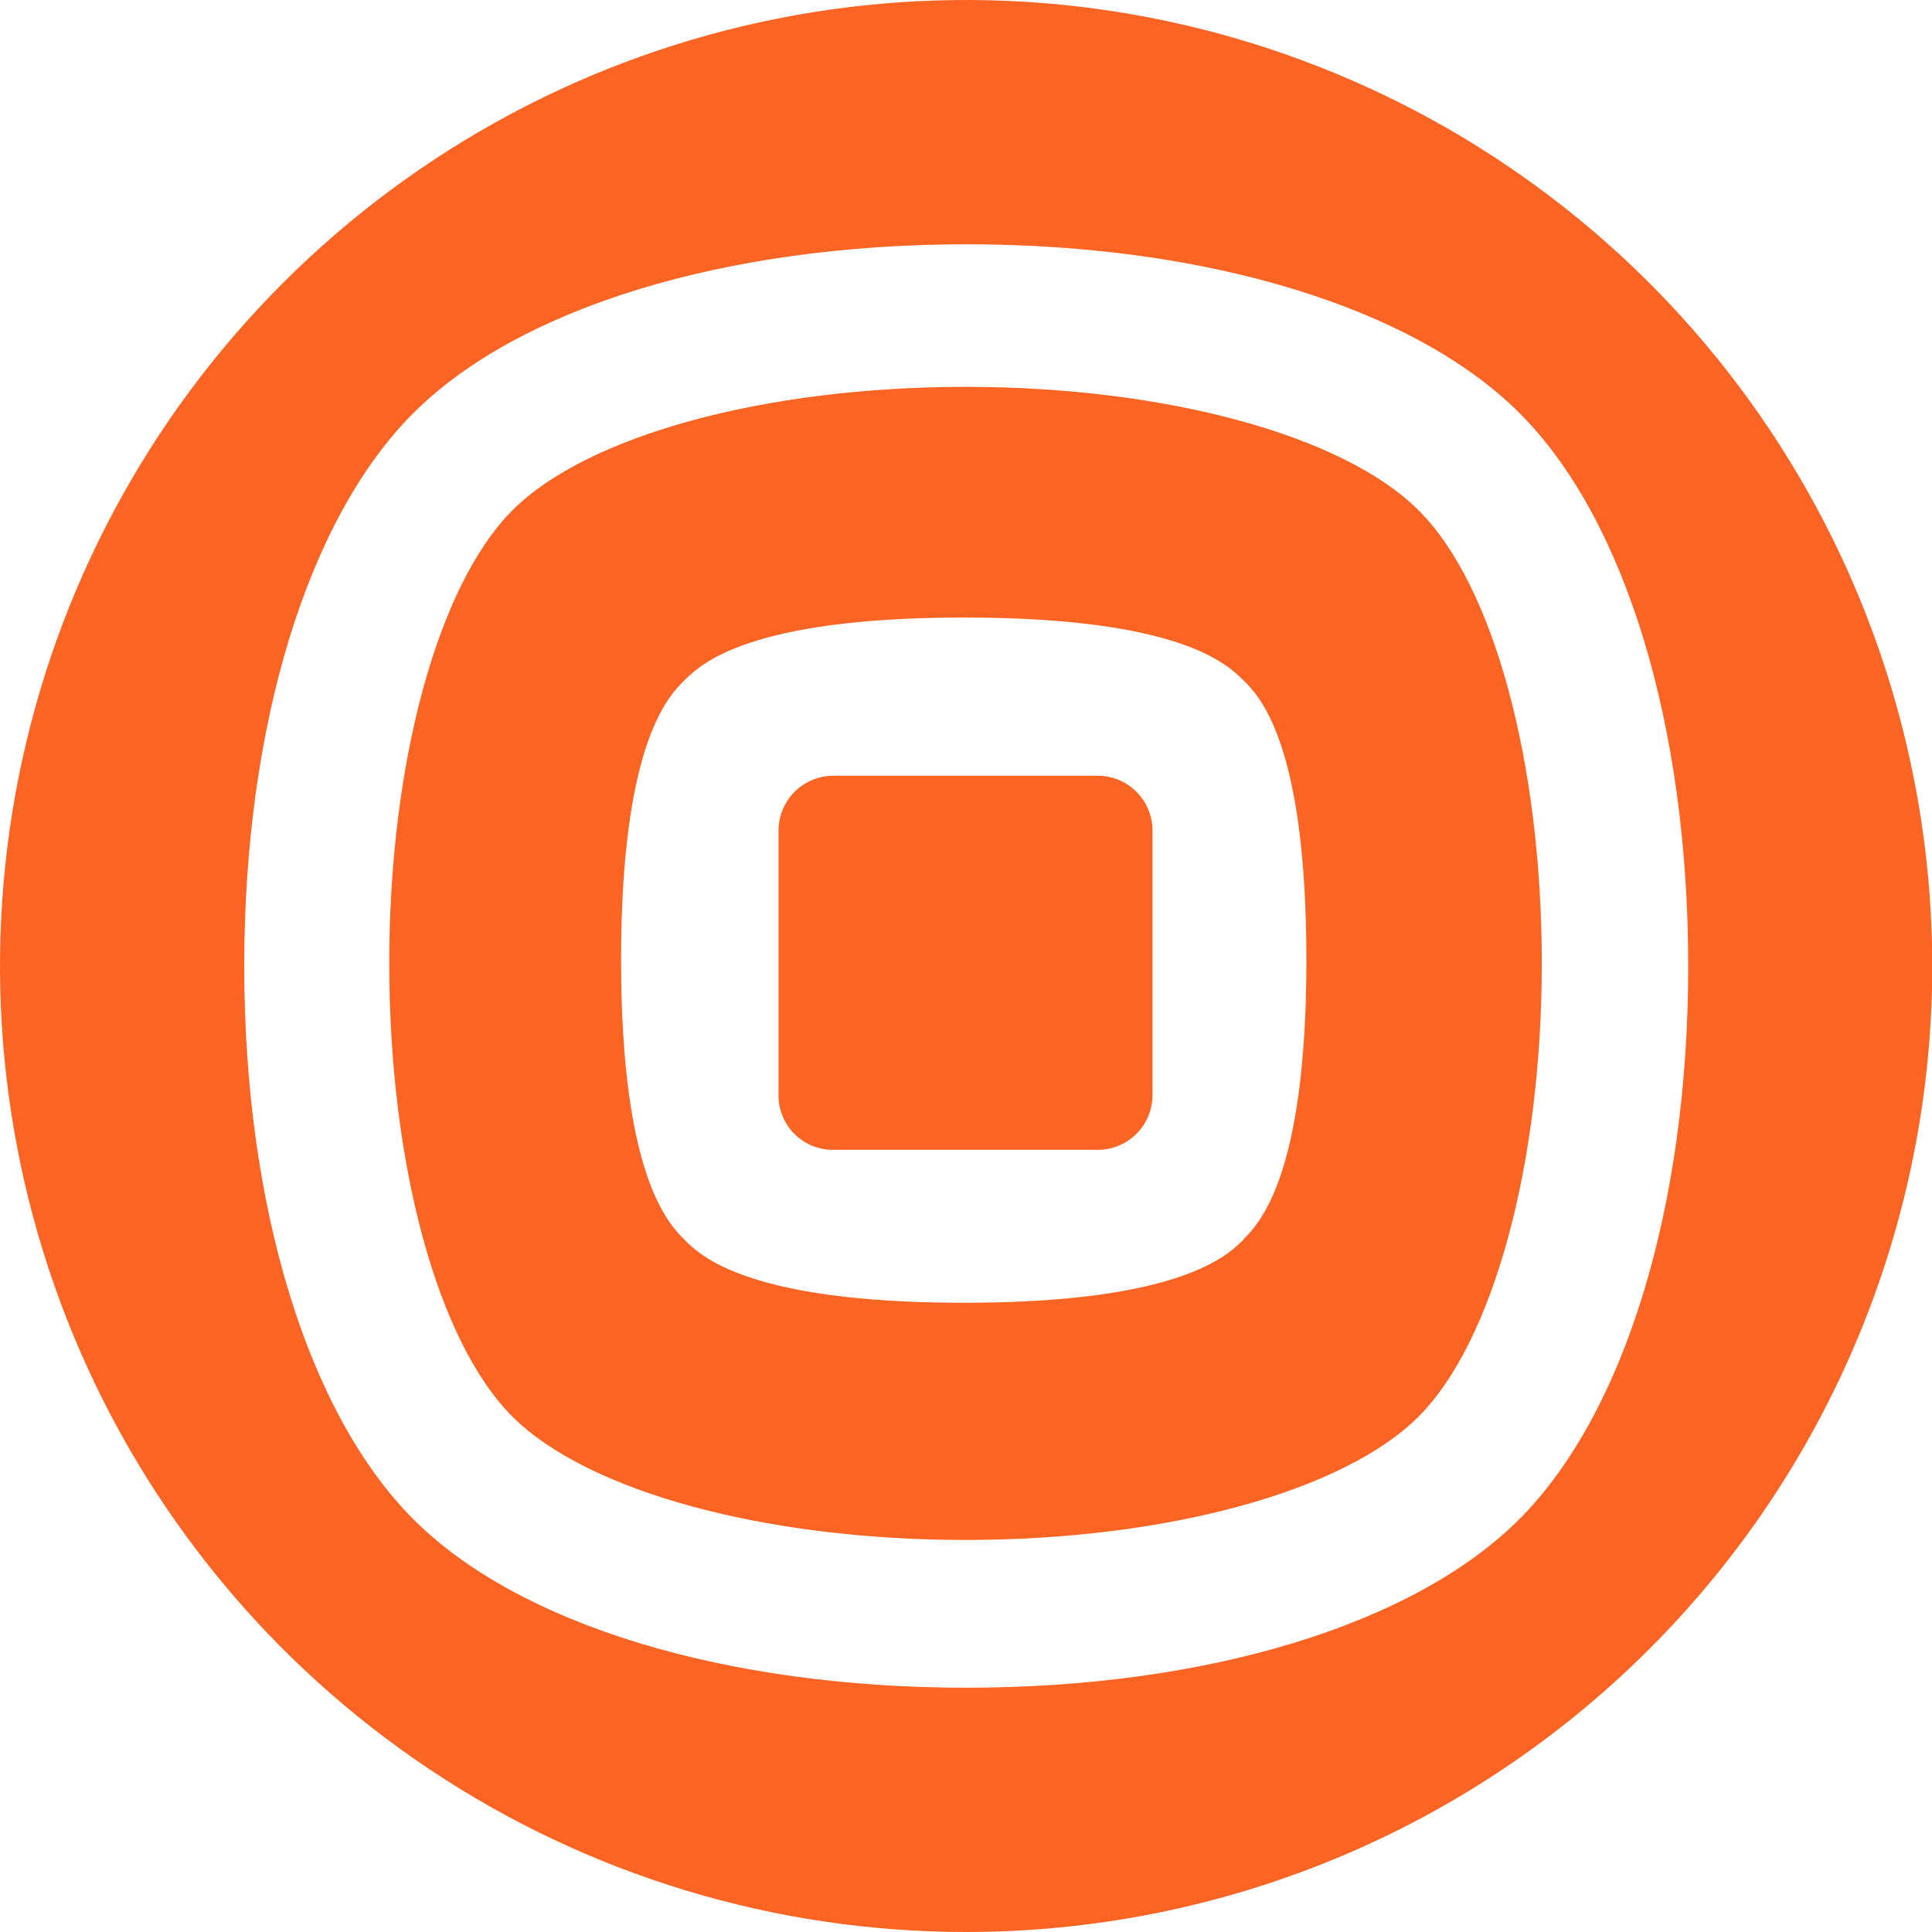
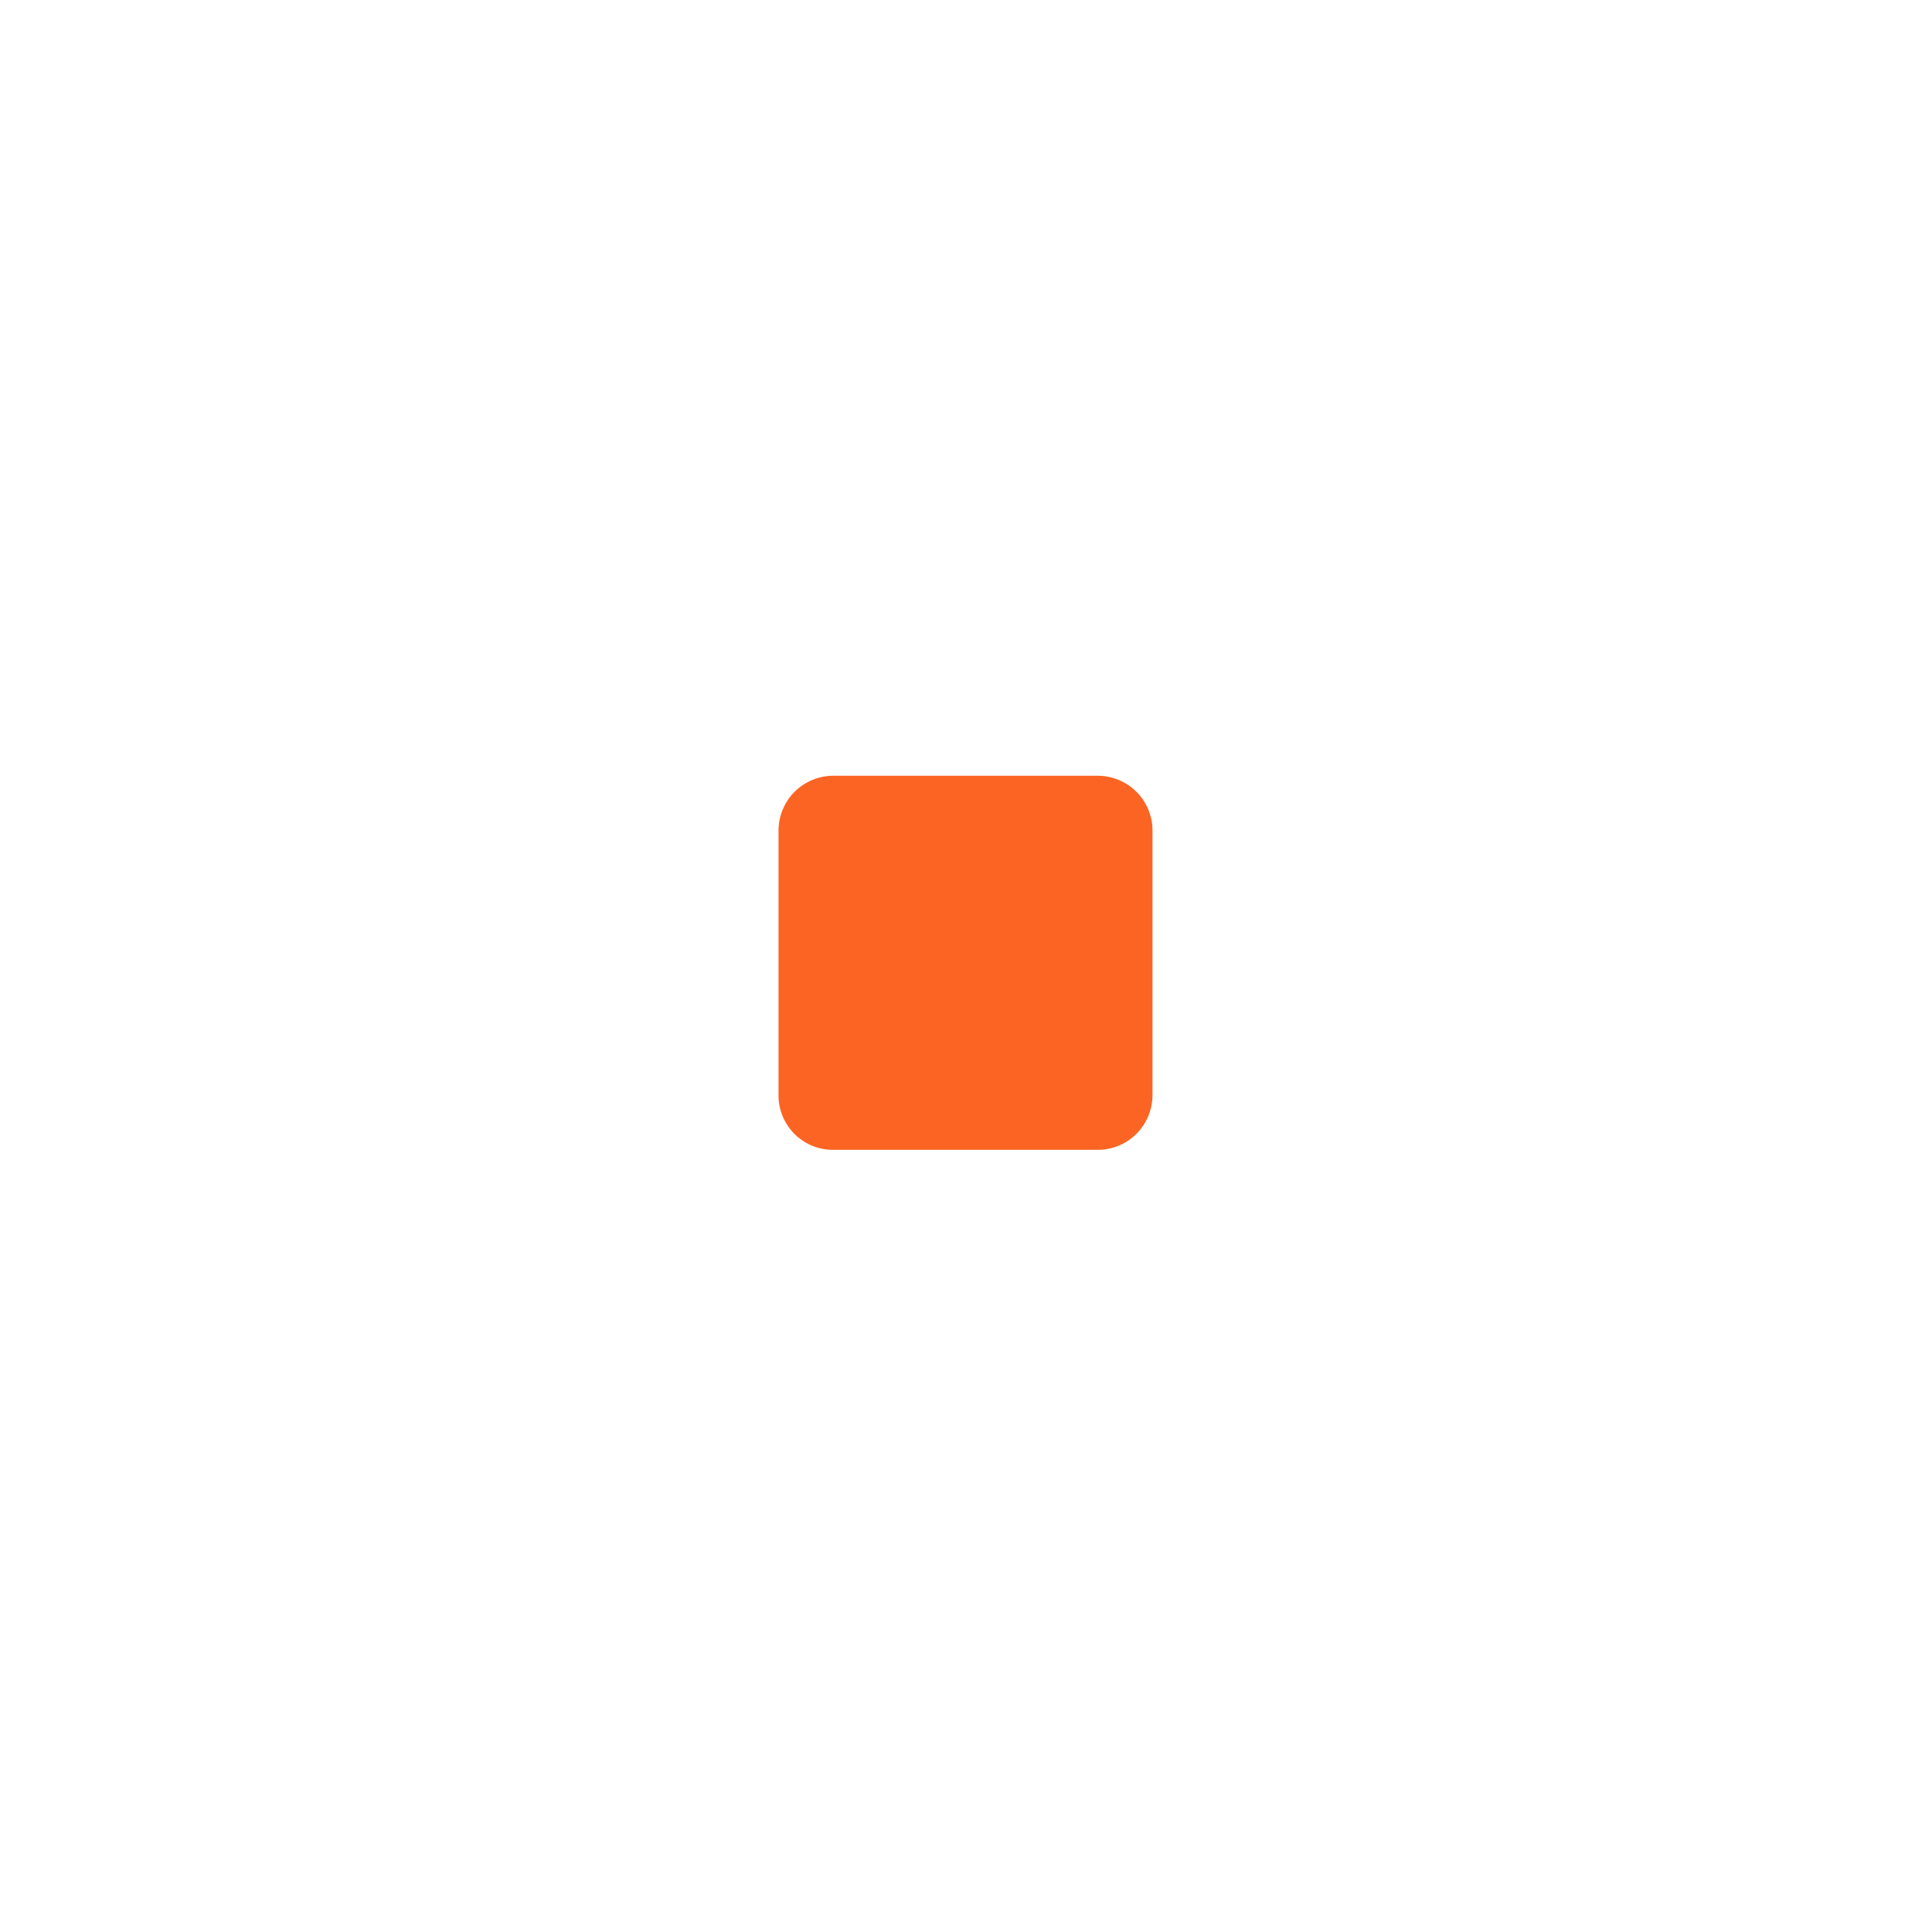
<svg xmlns="http://www.w3.org/2000/svg" width="38" height="38" viewBox="0 0 38 38" fill="none">
-   <path d="M29.884 29.88C27.805 31.957 23.74 33.195 19.006 33.195C14.271 33.195 10.202 31.957 8.129 29.88C6.056 27.803 4.804 23.737 4.804 19.003C4.804 14.27 6.05 10.207 8.127 8.128C10.205 6.049 14.276 4.805 19.012 4.805C23.747 4.805 27.811 6.049 29.89 8.128C31.969 10.207 33.205 14.271 33.205 19.003C33.205 23.735 31.956 27.801 29.884 29.88ZM38.005 19C38.005 15.242 36.891 11.569 34.803 8.444C32.715 5.32 29.747 2.884 26.274 1.446C22.802 0.008 18.982 -0.368 15.295 0.365C11.609 1.098 8.223 2.908 5.566 5.565C2.908 8.222 1.098 11.608 0.365 15.293C-0.368 18.979 0.008 22.799 1.446 26.271C2.885 29.743 5.32 32.71 8.445 34.798C11.57 36.886 15.244 38 19.003 38C21.498 38 23.969 37.509 26.274 36.554C28.58 35.599 30.675 34.199 32.439 32.435C34.204 30.671 35.604 28.576 36.559 26.271C37.514 23.966 38.005 21.495 38.005 19Z" fill="#FC6423" />
  <path d="M22.668 16.341V21.534C22.669 21.819 22.558 22.093 22.357 22.296C22.157 22.499 21.884 22.614 21.599 22.616H16.39C16.106 22.618 15.833 22.507 15.631 22.308C15.429 22.109 15.315 21.838 15.312 21.554C15.312 21.547 15.312 21.541 15.313 21.534V16.341C15.312 16.199 15.339 16.059 15.393 15.928C15.447 15.797 15.525 15.678 15.625 15.577C15.725 15.476 15.844 15.396 15.974 15.342C16.105 15.287 16.245 15.258 16.387 15.258L16.39 15.258H21.593C21.734 15.258 21.875 15.287 22.005 15.341C22.136 15.396 22.255 15.475 22.355 15.576C22.454 15.676 22.534 15.795 22.587 15.926C22.641 16.057 22.669 16.198 22.668 16.339V16.341Z" fill="#FC6423" />
-   <path d="M27.899 10.035C26.427 8.563 22.93 7.609 18.99 7.609C15.05 7.609 11.553 8.563 10.081 10.035C8.608 11.508 7.656 15.008 7.656 18.949C7.656 22.89 8.602 26.391 10.081 27.865C11.559 29.339 15.05 30.289 18.99 30.289C22.93 30.289 26.427 29.336 27.899 27.865C29.372 26.394 30.325 22.89 30.325 18.949C30.325 15.008 29.38 11.5 27.899 10.035ZM24.459 24.381C24.154 24.686 23.214 25.624 18.959 25.624C14.705 25.624 13.765 24.691 13.46 24.381C13.154 24.071 12.216 23.137 12.216 18.882C12.216 14.627 13.15 13.689 13.46 13.383C13.77 13.078 14.697 12.146 18.959 12.146C23.221 12.146 24.144 13.073 24.459 13.383C24.774 13.693 25.695 14.627 25.695 18.882C25.695 23.137 24.763 24.066 24.459 24.375V24.381Z" fill="#FC6423" />
</svg>